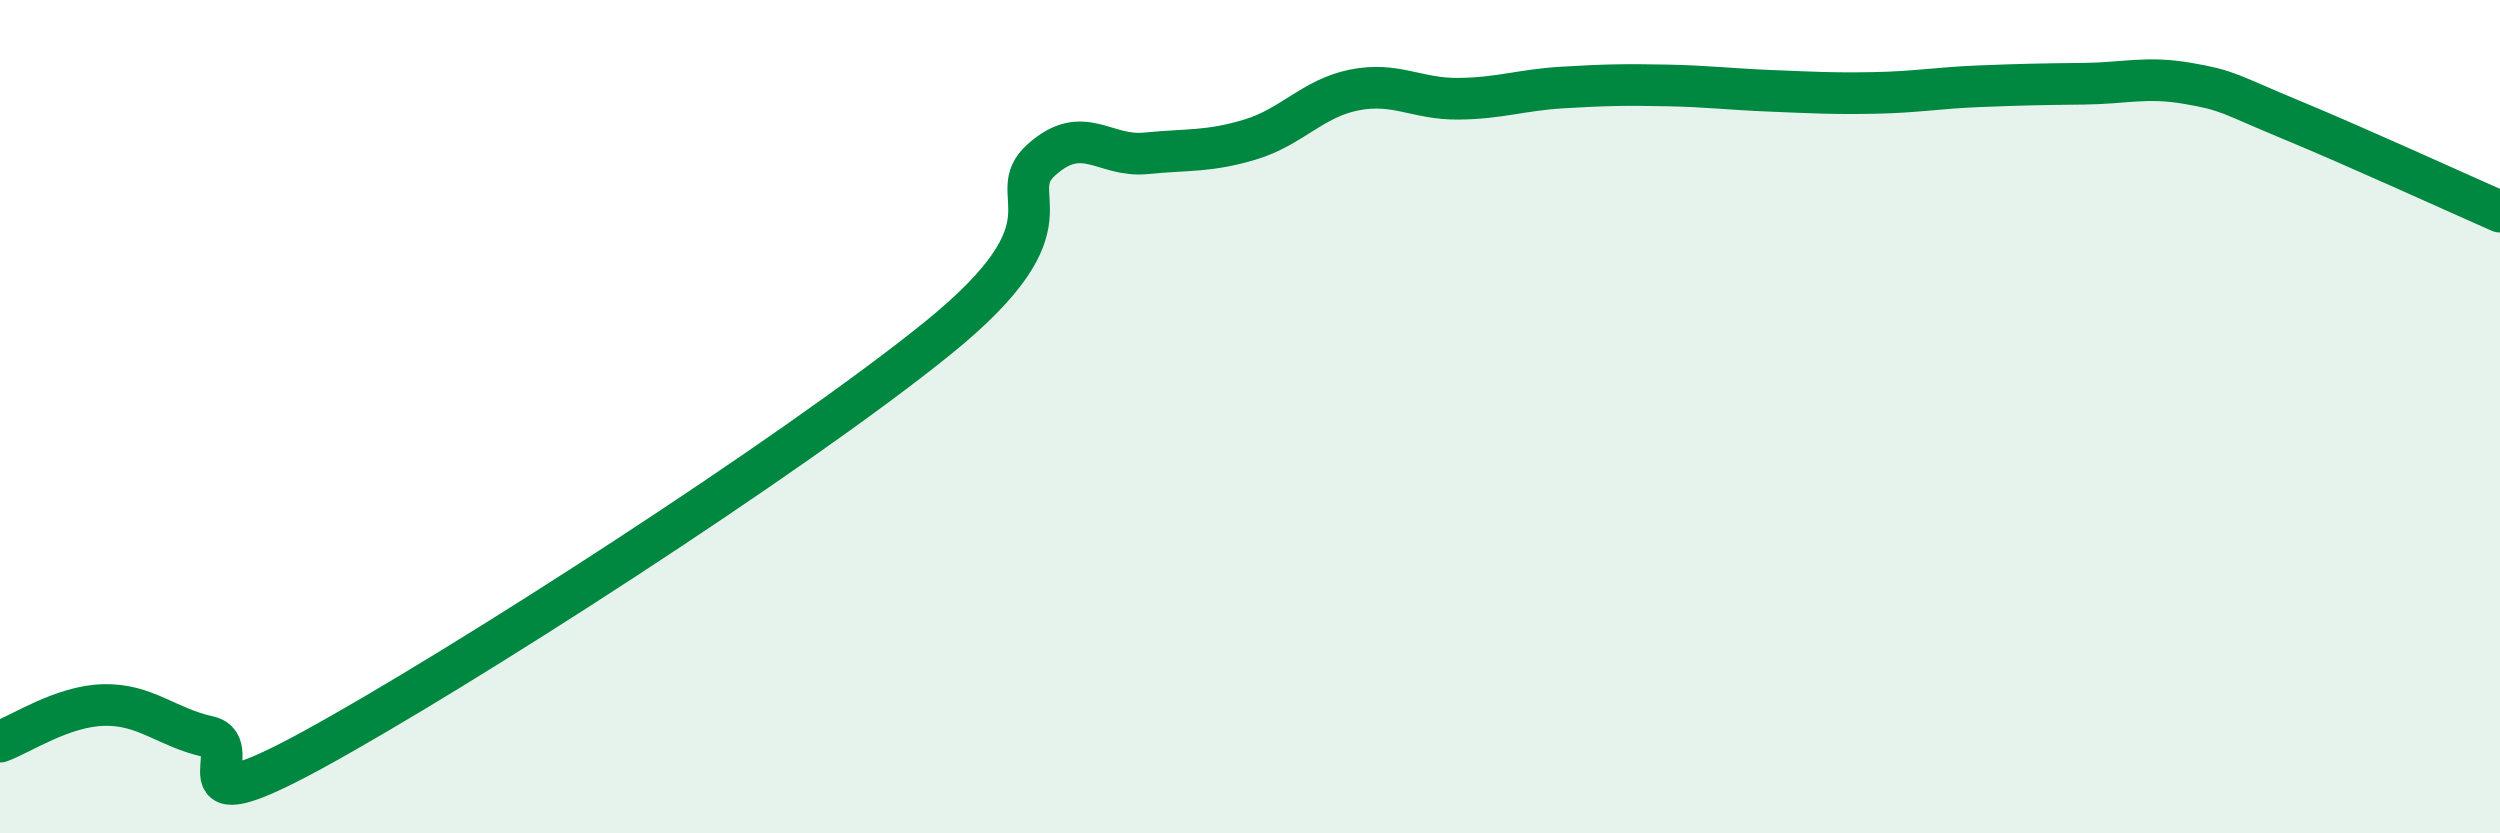
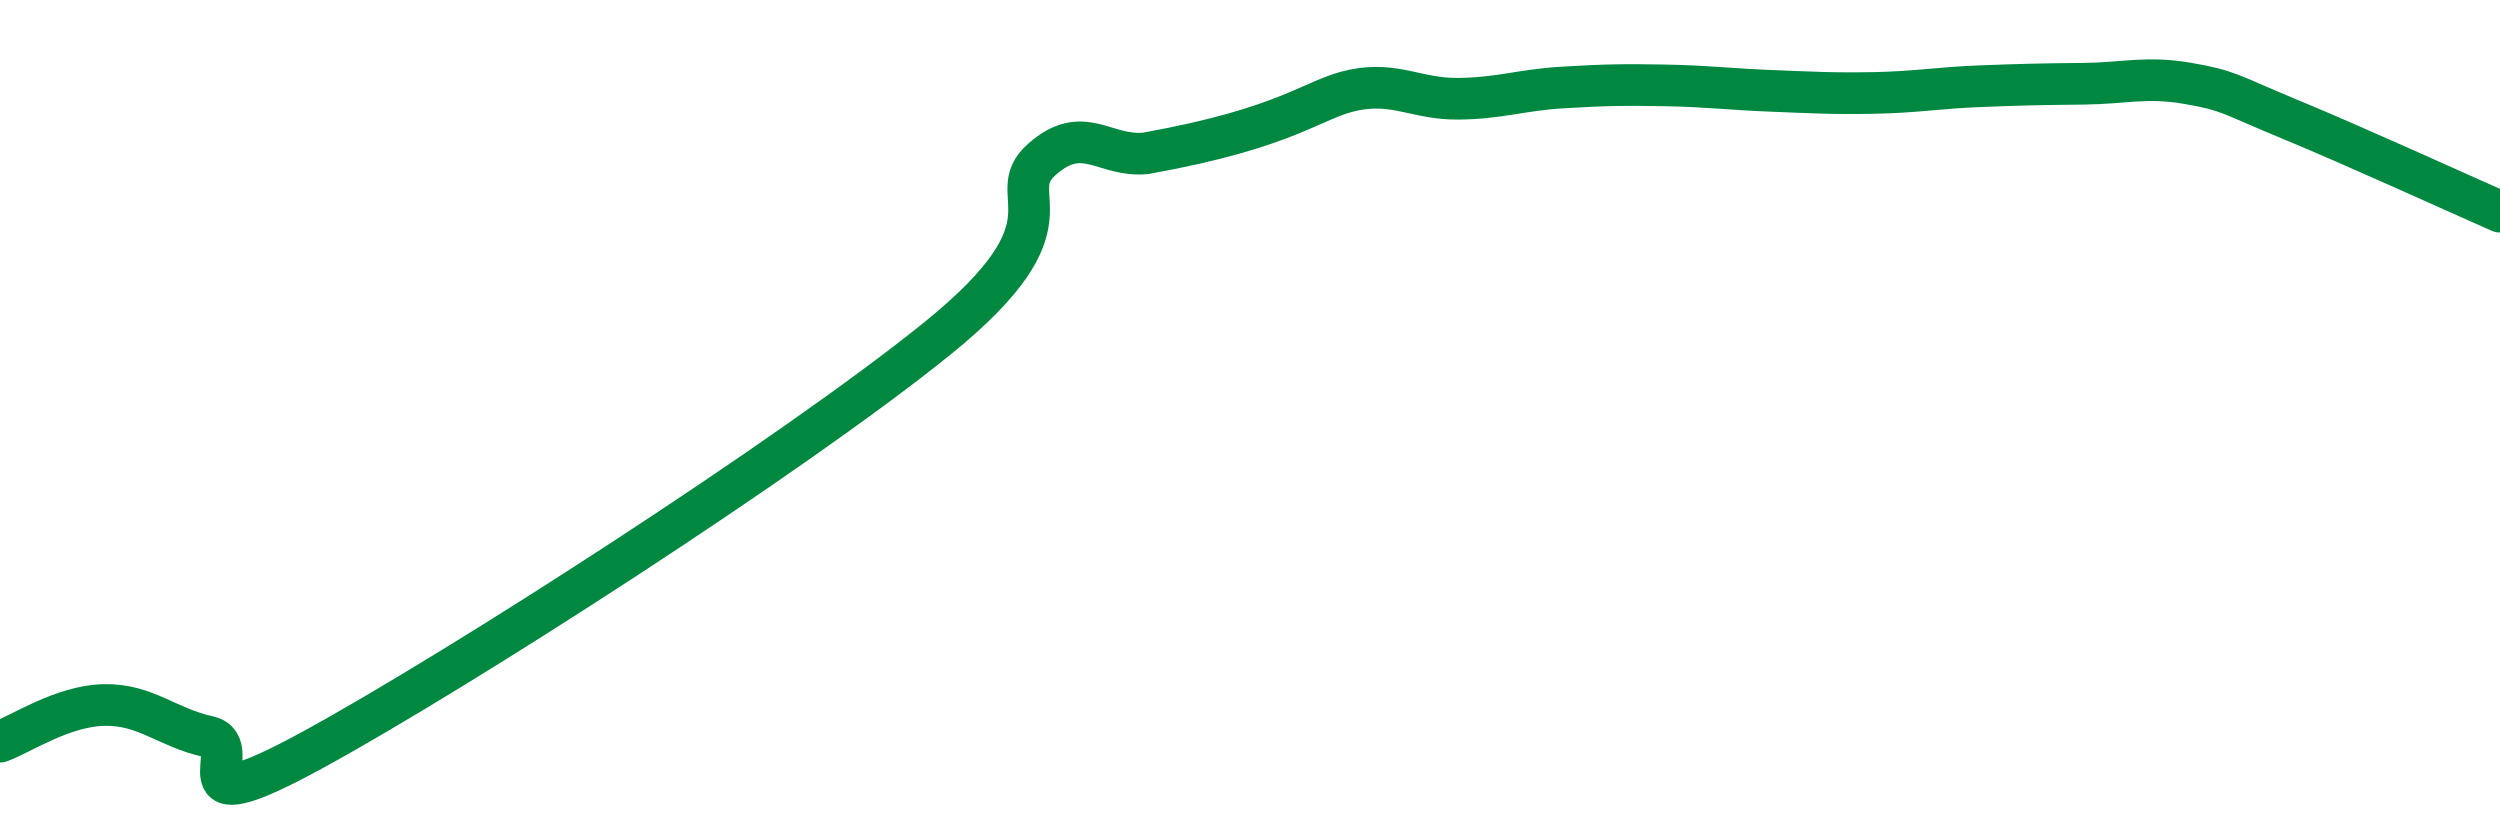
<svg xmlns="http://www.w3.org/2000/svg" width="60" height="20" viewBox="0 0 60 20">
-   <path d="M 0,17.8 C 0.5,17.62 1.5,16.94 2.5,16.92 C 3.5,16.9 4,17.46 5,17.68 C 6,17.9 4,19.91 7.5,18 C 11,16.09 19,10.95 22.5,8.12 C 26,5.29 24,4.72 25,3.83 C 26,2.94 26.5,3.78 27.5,3.68 C 28.5,3.58 29,3.65 30,3.35 C 31,3.05 31.5,2.36 32.5,2.16 C 33.5,1.96 34,2.38 35,2.37 C 36,2.36 36.5,2.16 37.5,2.1 C 38.5,2.04 39,2.03 40,2.05 C 41,2.07 41.5,2.14 42.5,2.18 C 43.5,2.22 44,2.25 45,2.23 C 46,2.21 46.5,2.11 47.5,2.07 C 48.5,2.03 49,2.02 50,2.01 C 51,2 51.5,1.83 52.5,2 C 53.5,2.17 53.5,2.26 55,2.88 C 56.5,3.5 59,4.64 60,5.08L60 20L0 20Z" fill="#008740" opacity="0.1" stroke-linecap="round" stroke-linejoin="round" />
-   <path d="M 0,17.8 C 0.5,17.62 1.5,16.94 2.5,16.92 C 3.5,16.9 4,17.46 5,17.68 C 6,17.9 4,19.91 7.5,18 C 11,16.09 19,10.95 22.5,8.12 C 26,5.29 24,4.72 25,3.83 C 26,2.94 26.5,3.78 27.5,3.68 C 28.5,3.58 29,3.65 30,3.35 C 31,3.05 31.5,2.36 32.5,2.16 C 33.5,1.96 34,2.38 35,2.37 C 36,2.36 36.5,2.16 37.5,2.1 C 38.5,2.04 39,2.03 40,2.05 C 41,2.07 41.5,2.14 42.5,2.18 C 43.5,2.22 44,2.25 45,2.23 C 46,2.21 46.5,2.11 47.5,2.07 C 48.5,2.03 49,2.02 50,2.01 C 51,2 51.5,1.83 52.5,2 C 53.5,2.17 53.5,2.26 55,2.88 C 56.5,3.5 59,4.64 60,5.08" stroke="#008740" stroke-width="1" fill="none" stroke-linecap="round" stroke-linejoin="round" />
+   <path d="M 0,17.8 C 0.5,17.62 1.5,16.94 2.5,16.92 C 3.5,16.9 4,17.46 5,17.68 C 6,17.9 4,19.91 7.5,18 C 11,16.09 19,10.95 22.5,8.12 C 26,5.29 24,4.72 25,3.83 C 26,2.94 26.5,3.78 27.5,3.68 C 31,3.05 31.5,2.36 32.5,2.16 C 33.5,1.96 34,2.38 35,2.37 C 36,2.36 36.5,2.16 37.5,2.1 C 38.5,2.04 39,2.03 40,2.05 C 41,2.07 41.5,2.14 42.5,2.18 C 43.5,2.22 44,2.25 45,2.23 C 46,2.21 46.5,2.11 47.5,2.07 C 48.5,2.03 49,2.02 50,2.01 C 51,2 51.5,1.83 52.5,2 C 53.5,2.17 53.5,2.26 55,2.88 C 56.5,3.5 59,4.64 60,5.08" stroke="#008740" stroke-width="1" fill="none" stroke-linecap="round" stroke-linejoin="round" />
</svg>